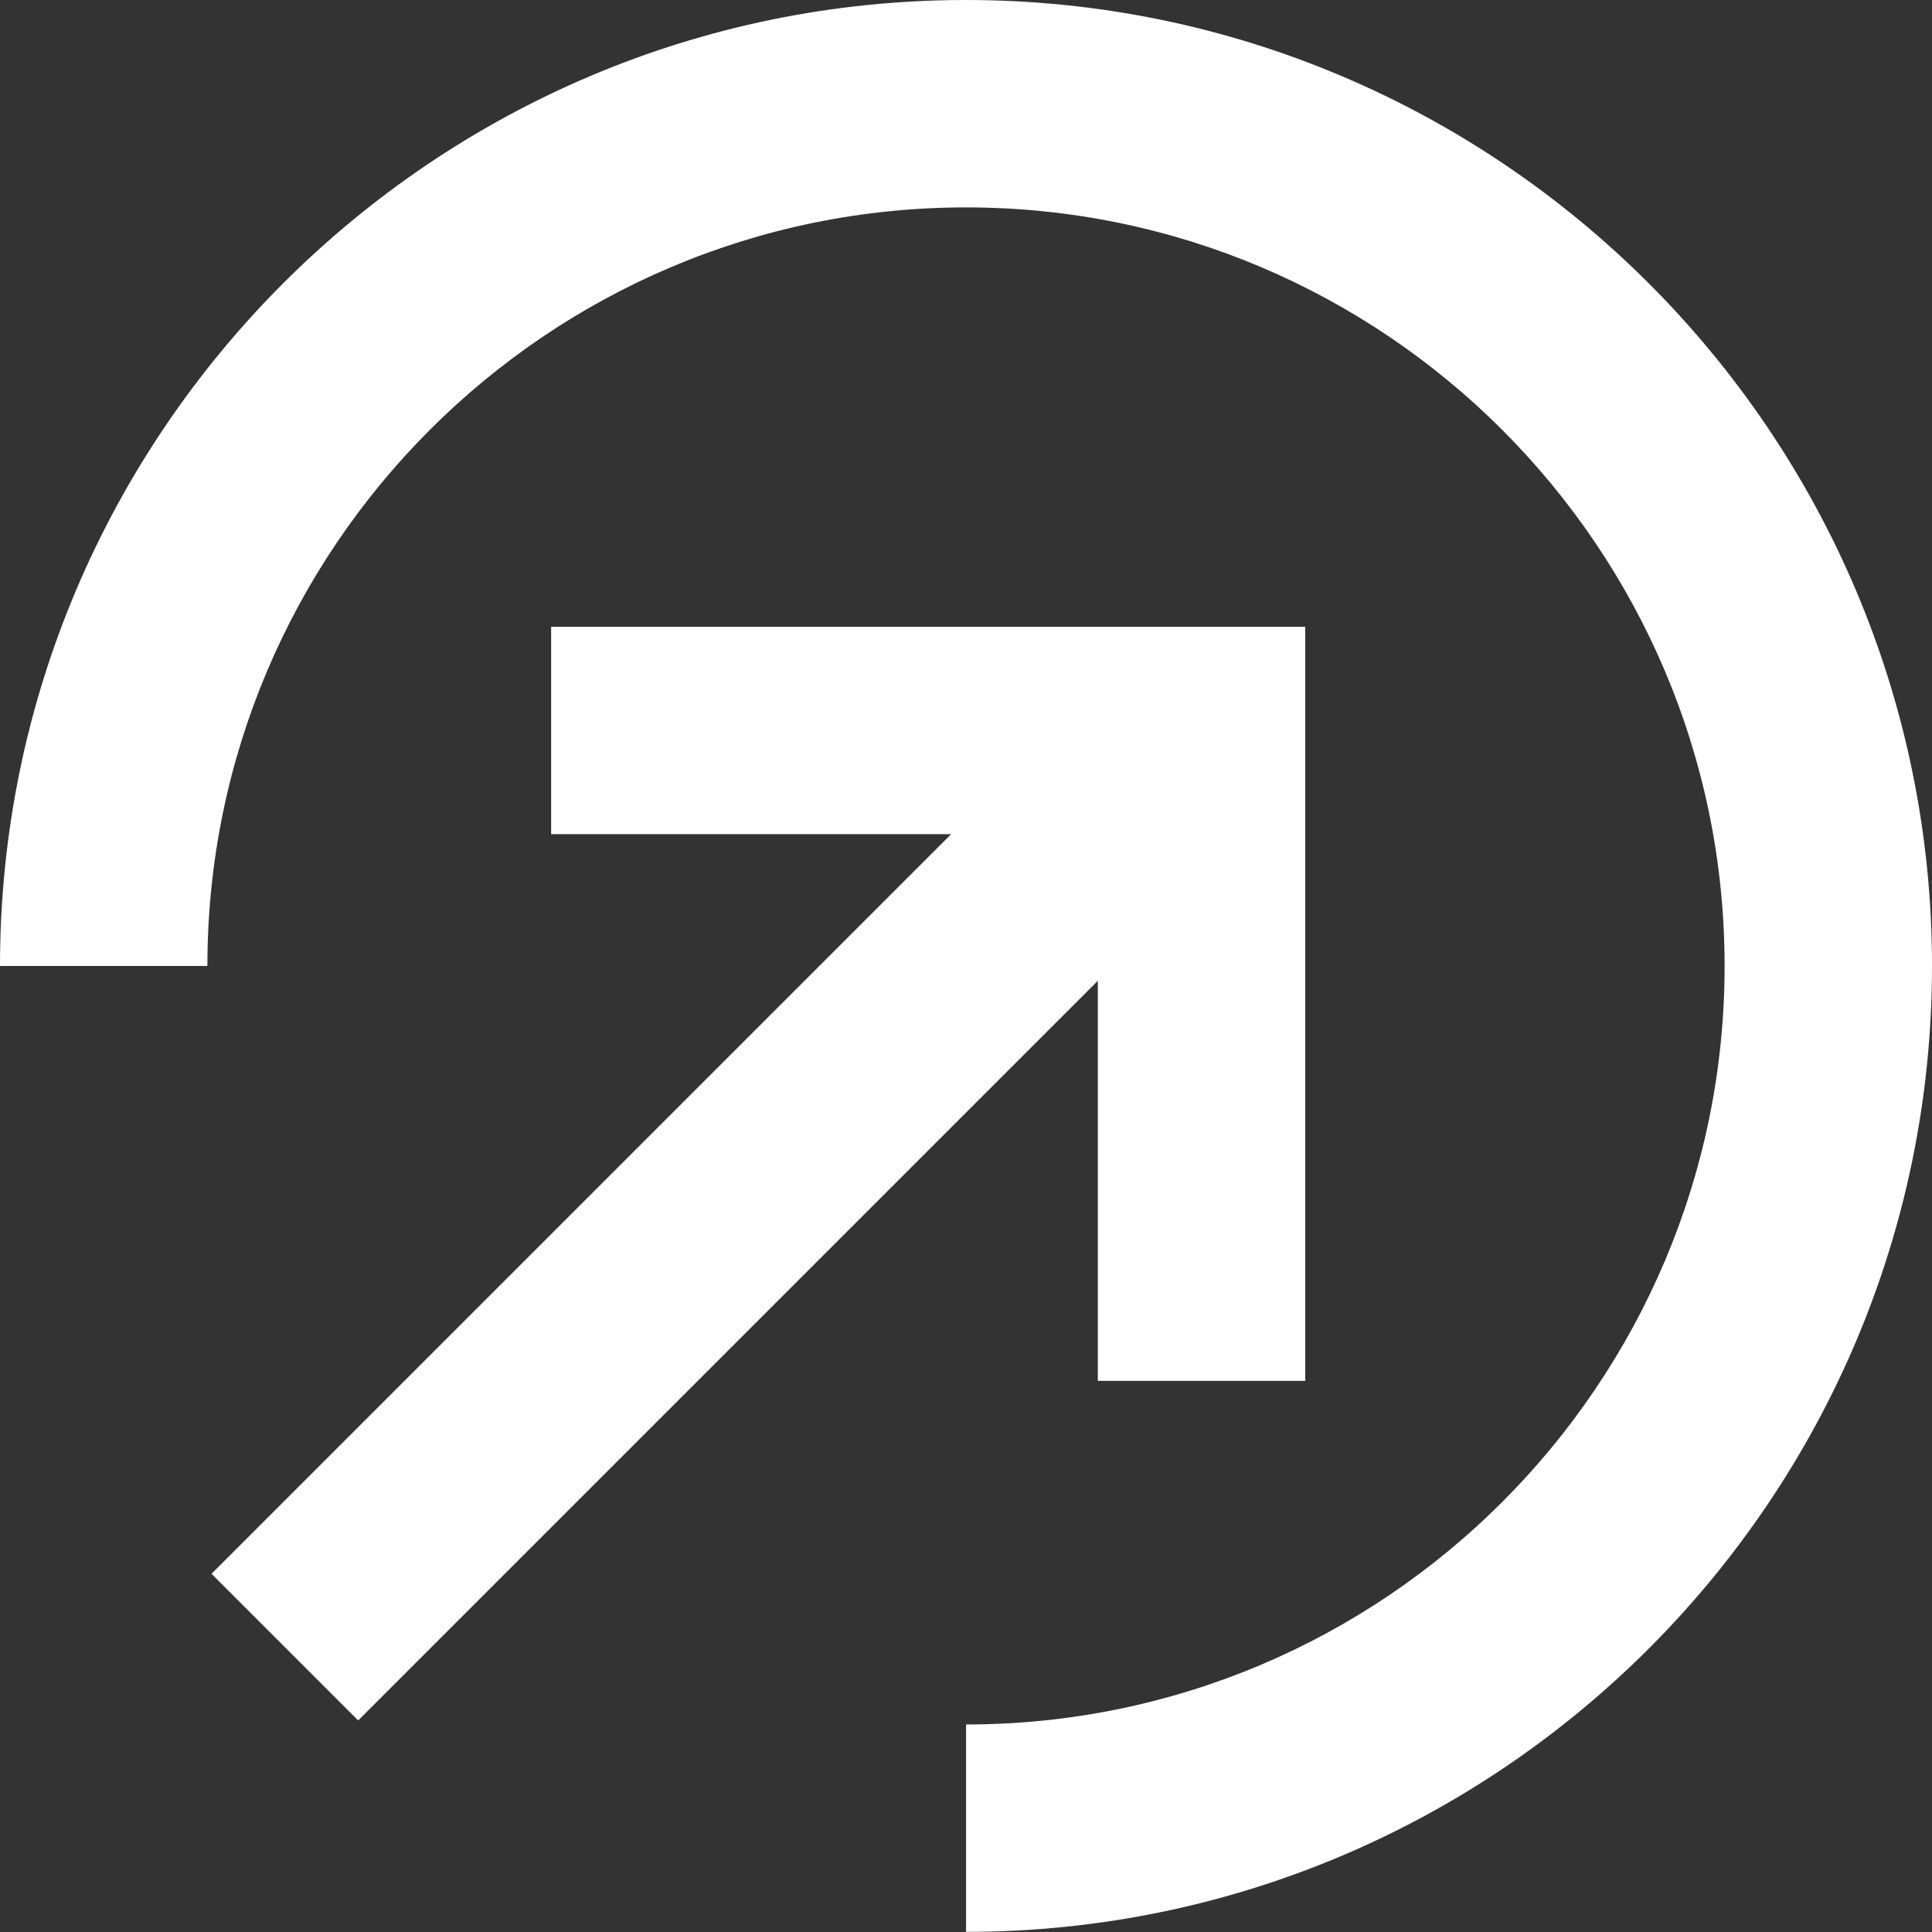
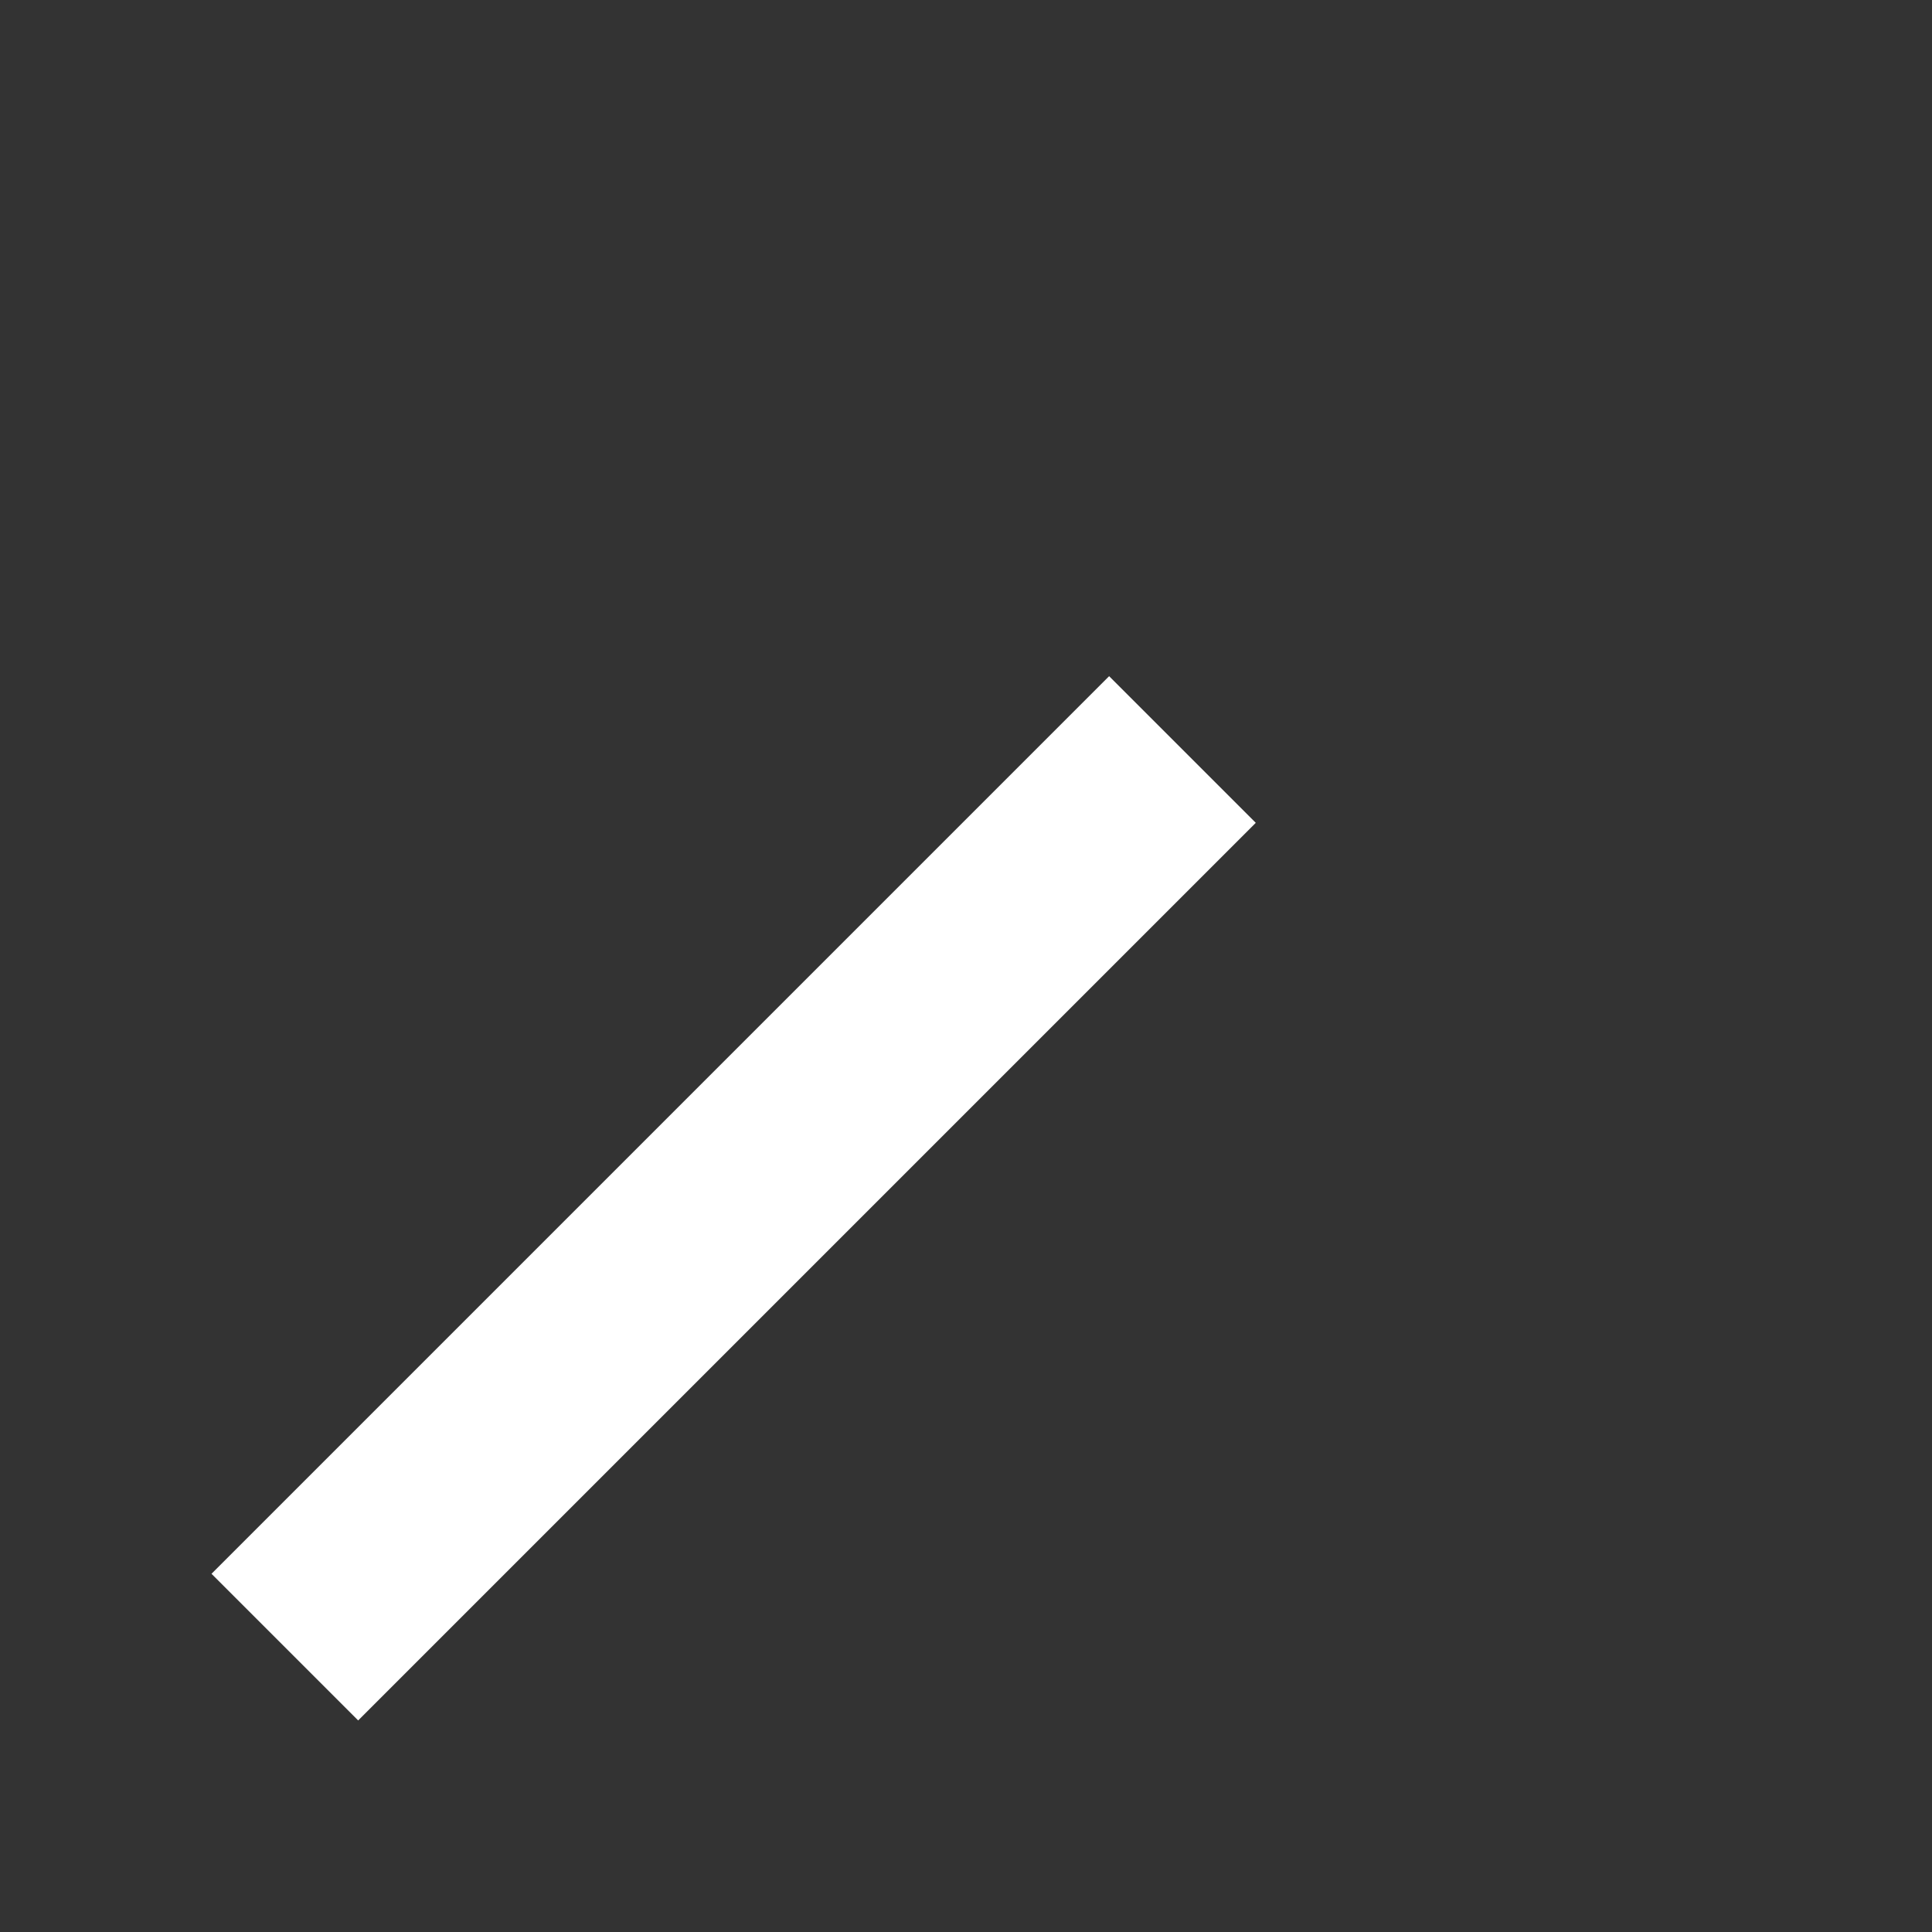
<svg xmlns="http://www.w3.org/2000/svg" width="117px" height="117px" viewBox="0 0 117 117" version="1.1">
  <rect x="0" y="0" width="117" height="117" fill="#333333" stroke="none" />
  <title>keeninside-icon-white</title>
  <g id="keeninside-icon-white" stroke="none" stroke-width="1" fill="none" fill-rule="evenodd">
    <g id="Keen-Inside" fill="#FFFFFF" fill-rule="nonzero">
-       <path d="M58.504,116.992 L58.504,104.432 C83.833,104.432 104.44,83.825 104.44,58.496 C104.44,33.167 83.833,12.56 58.504,12.56 C33.175,12.56 12.56,33.167 12.56,58.496 L0,58.496 C0,26.242 26.242,0 58.496,0 C90.75,0 117,26.242 117,58.496 C117,90.75 90.758,116.992 58.504,116.992 Z" id="Path" />
-       <polygon id="Path" points="79.044 83.624 66.484 83.624 66.484 50.516 33.376 50.516 33.376 37.956 79.044 37.956" />
      <polygon id="Rectangle" transform="translate(44.428, 72.569) rotate(-45) translate(-44.428, -72.569) " points="5.991 66.289 82.866 66.289 82.866 78.849 5.991 78.849" />
    </g>
  </g>
</svg>